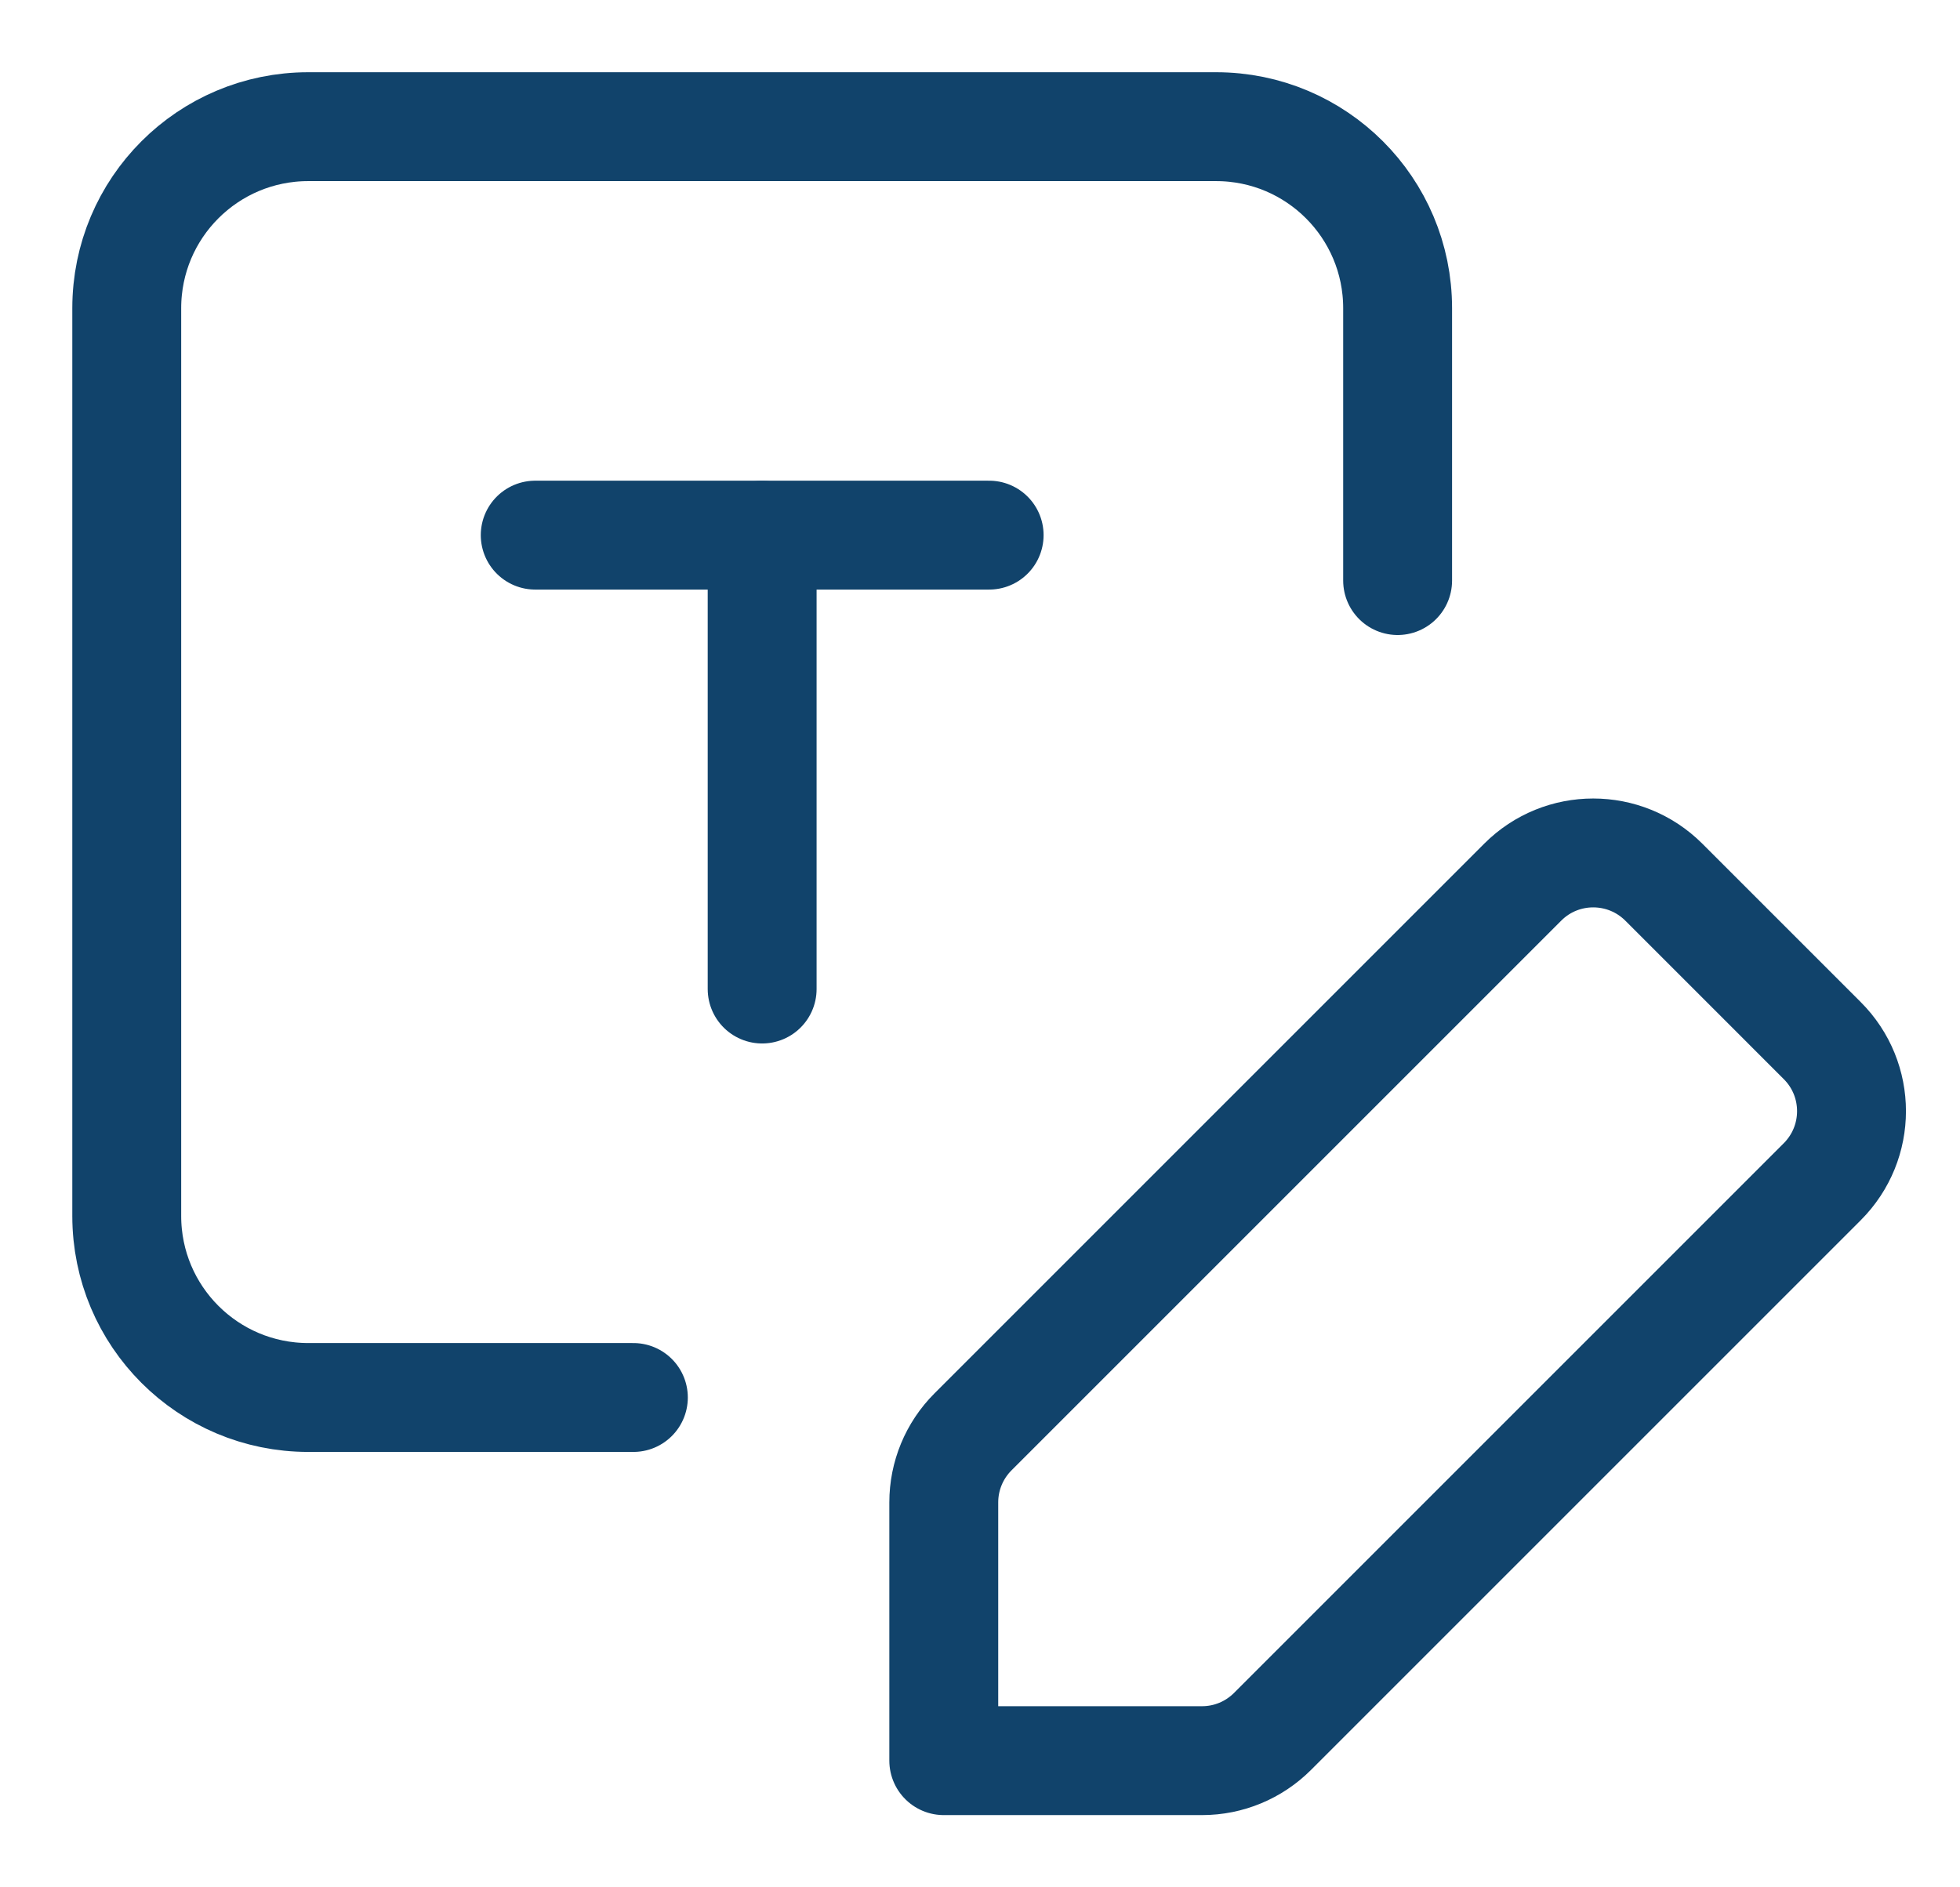
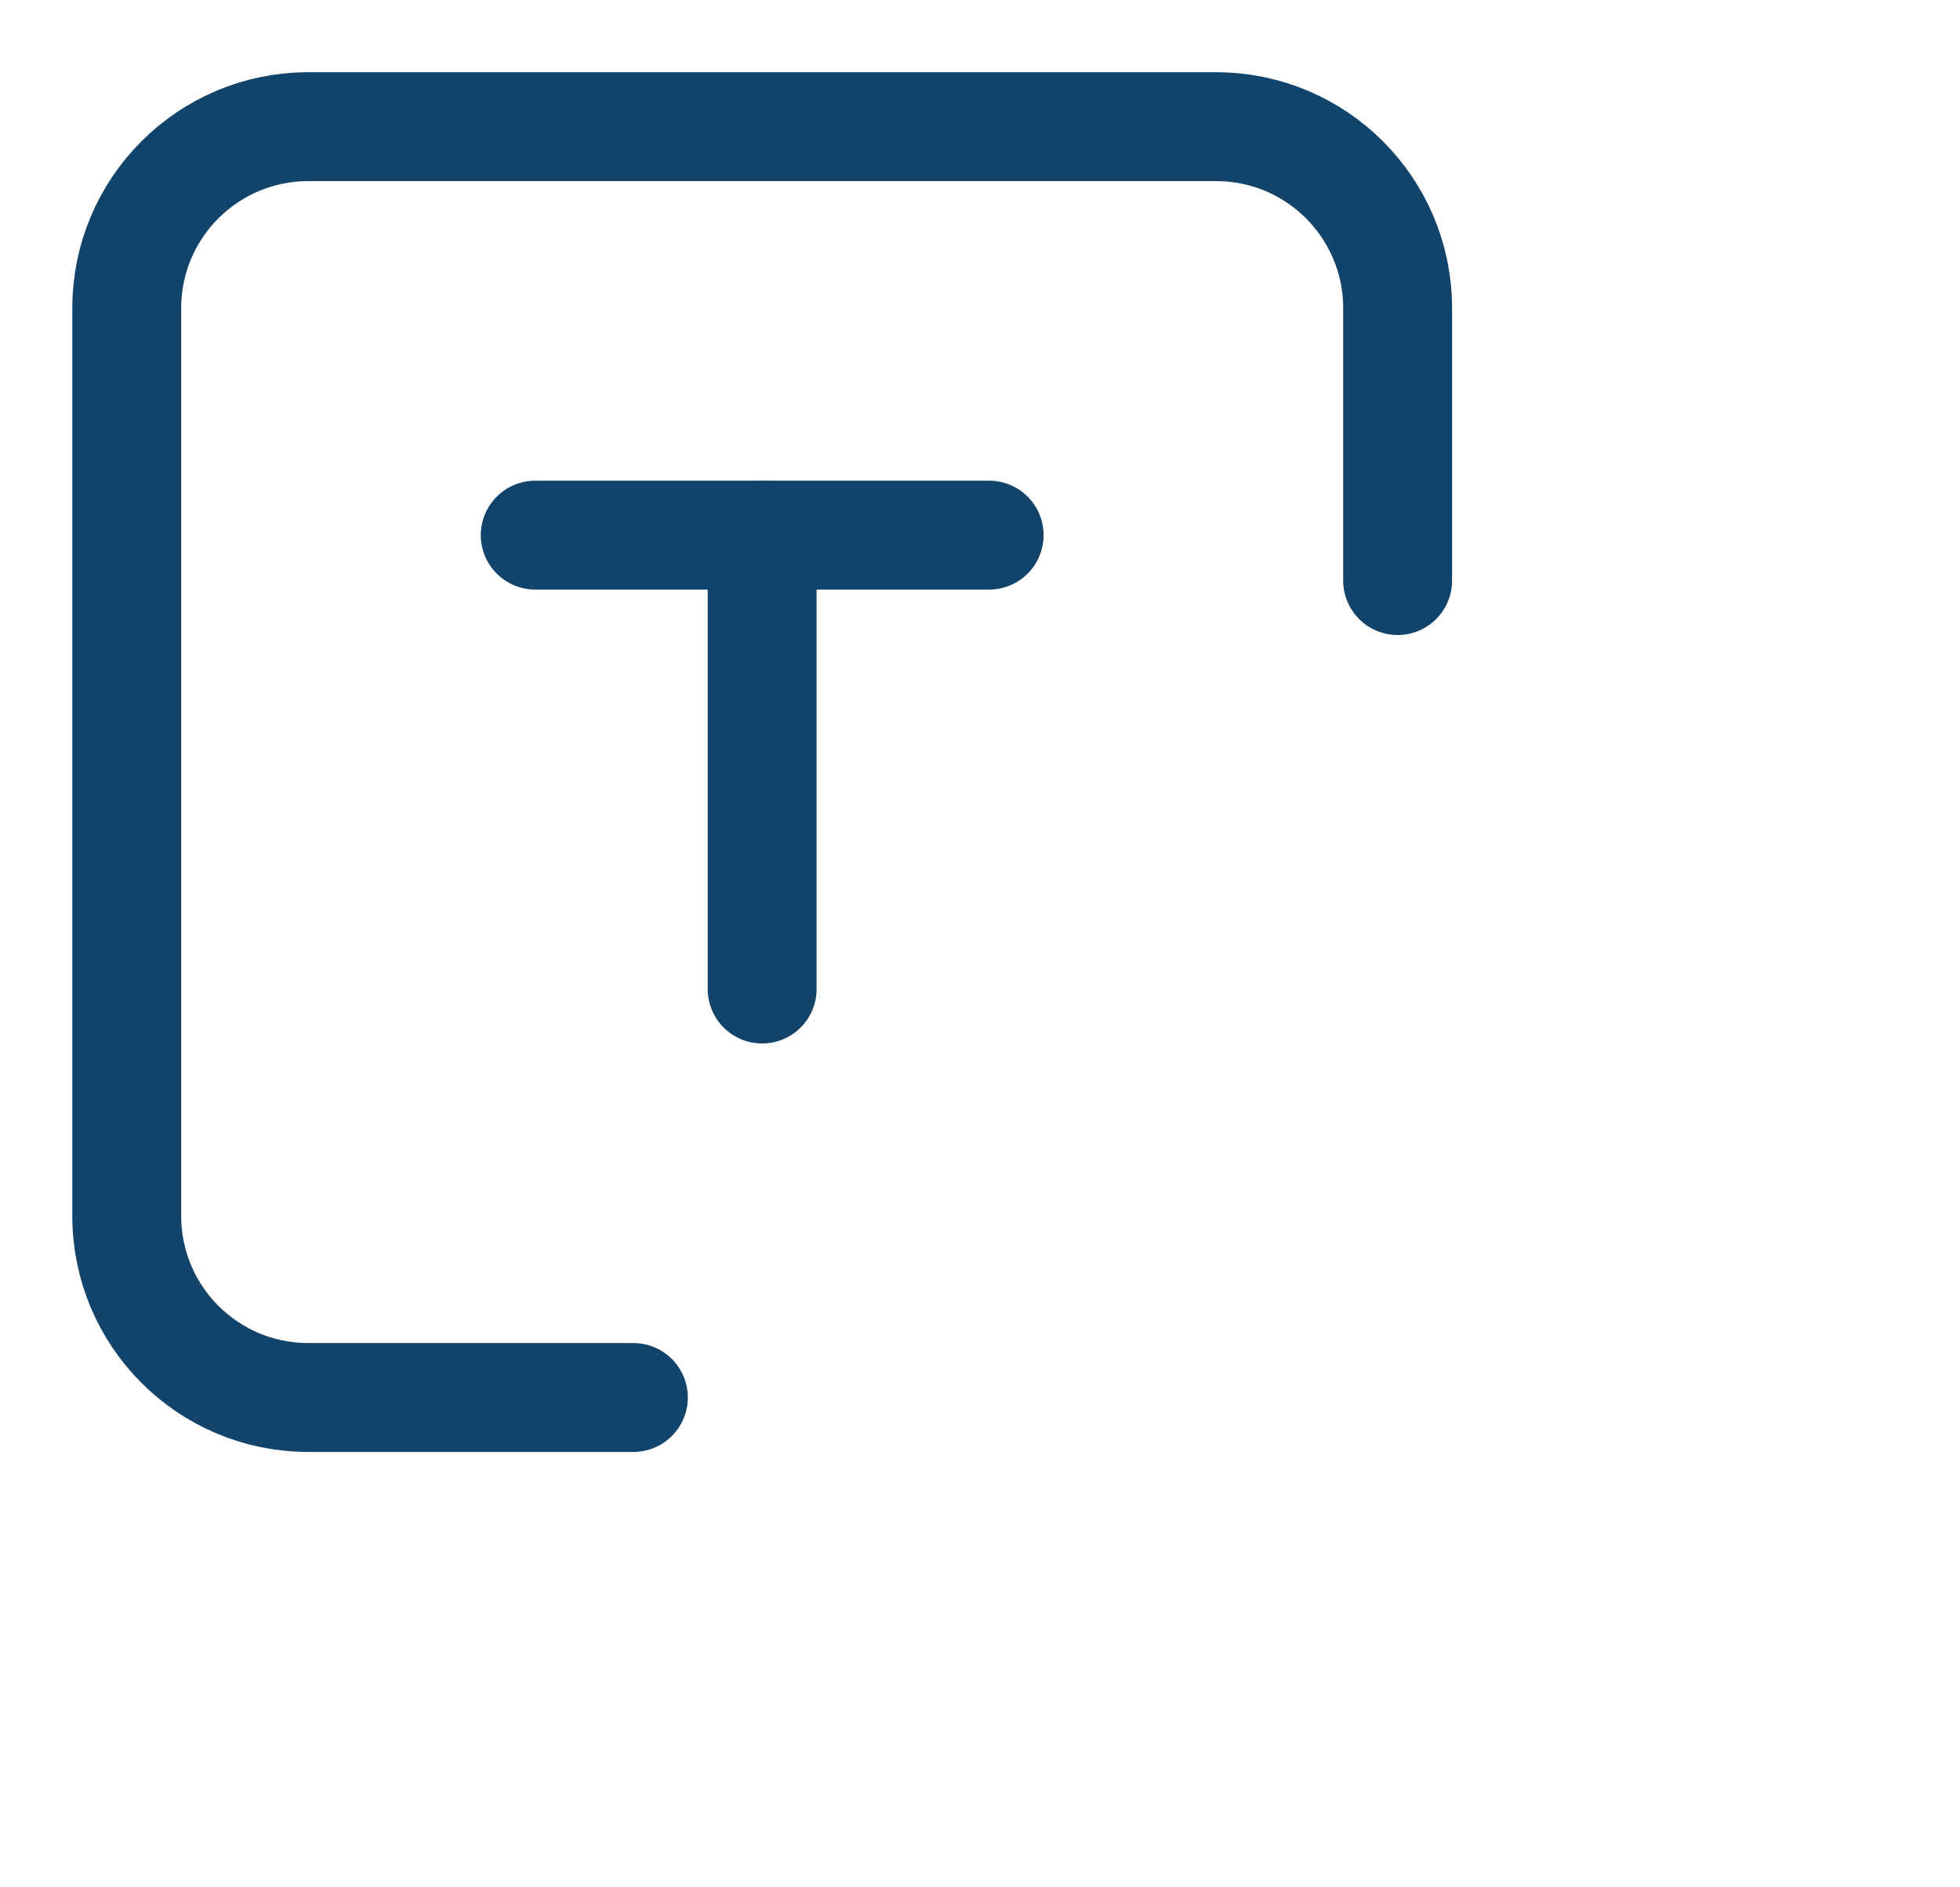
<svg xmlns="http://www.w3.org/2000/svg" width="27" height="26" viewBox="0 0 27 26" fill="none">
  <path d="M8.725 19.252H4.247C2.865 19.252 1.746 18.133 1.746 16.751V4.246C1.746 2.864 2.865 1.745 4.247 1.745H16.752C18.134 1.745 19.253 2.864 19.253 4.246V7.998" stroke="#11436B" stroke-width="1.5" stroke-linecap="round" stroke-linejoin="round" />
  <path d="M7.373 7.372H13.626" stroke="#11436B" stroke-width="1.5" stroke-linecap="round" stroke-linejoin="round" />
  <path d="M10.499 13.625V7.373" stroke="#11436B" stroke-width="1.5" stroke-linecap="round" stroke-linejoin="round" />
-   <path fill-rule="evenodd" clip-rule="evenodd" d="M17.53 23.852L25.102 16.28C25.64 15.742 25.64 14.872 25.102 14.335L22.92 12.153C22.382 11.616 21.512 11.616 20.976 12.153L13.404 19.725C13.145 19.984 13.001 20.333 13.001 20.697V24.255H16.559C16.923 24.255 17.271 24.111 17.53 23.852Z" stroke="#11436B" stroke-width="1.5" stroke-linecap="round" stroke-linejoin="round" />
</svg>